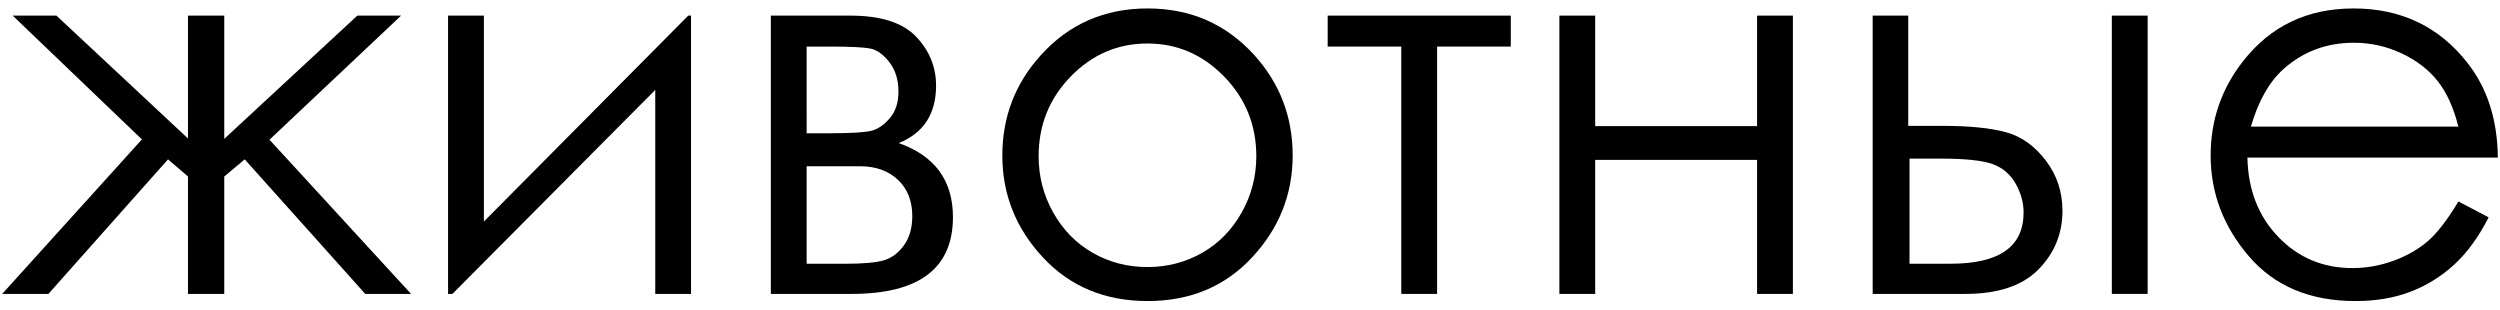
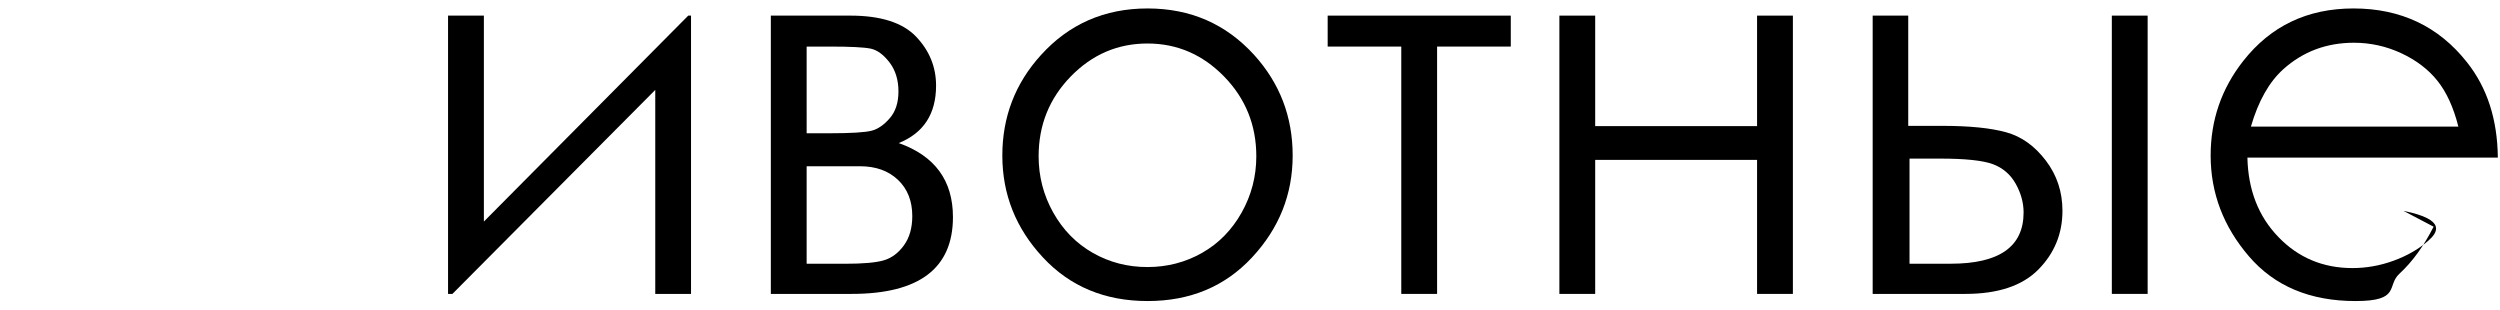
<svg xmlns="http://www.w3.org/2000/svg" version="1.1" id="zhivotnye" x="0px" y="0px" width="105px" height="13px" viewBox="0 0 105 13" enable-background="new 0 0 105 13" xml:space="preserve">
-   <polygon points="16.846,0.656 15.008,0.656 9.419,5.831 9.419,0.656 7.895,0.656 7.895,5.816 2.37,0.656 0.533,0.656 5.96,5.855   0.092,12.344 2.033,12.344 7.057,6.693 7.895,7.413 7.895,12.344 9.419,12.344 9.419,7.413 10.278,6.693 15.341,12.344   17.265,12.344 11.318,5.868 " />
  <polygon points="20.323,9.305 20.323,0.656 18.818,0.656 18.818,12.344 19.001,12.344 27.521,3.776 27.521,12.344 29.023,12.344   29.023,0.656 28.906,0.656 " />
  <path d="M37.747,6.009c1.046-0.422,1.568-1.227,1.568-2.413c0-0.785-0.281-1.474-0.843-2.06c-0.563-0.586-1.481-0.88-2.756-0.88  h-3.341v11.688h3.395c2.836,0,4.254-1.074,4.254-3.227C40.023,7.583,39.266,6.547,37.747,6.009z M33.879,1.956h0.98  c0.861,0,1.431,0.029,1.707,0.086c0.276,0.058,0.54,0.25,0.792,0.578c0.251,0.328,0.377,0.736,0.377,1.221  c0,0.466-0.12,0.839-0.361,1.119c-0.24,0.283-0.497,0.459-0.77,0.531c-0.273,0.069-0.854,0.106-1.745,0.106h-0.98V1.956z   M37.966,10.303c-0.233,0.322-0.514,0.532-0.84,0.629c-0.327,0.098-0.871,0.146-1.632,0.146h-1.615V6.982h2.239  c0.661,0,1.192,0.189,1.594,0.569c0.402,0.38,0.604,0.888,0.604,1.525C38.315,9.572,38.2,9.98,37.966,10.303z" />
  <path d="M48.199,0.355c-1.808,0-3.304,0.654-4.487,1.966c-1.076,1.188-1.614,2.593-1.614,4.211c0,1.633,0.568,3.061,1.706,4.28  c1.137,1.222,2.602,1.832,4.396,1.832c1.786,0,3.248-0.61,4.385-1.832c1.138-1.221,1.707-2.647,1.707-4.28  c0-1.625-0.539-3.033-1.615-4.222C51.492,1.007,50,0.355,48.199,0.355z M52.149,8.928c-0.41,0.73-0.963,1.295-1.66,1.692  c-0.697,0.396-1.463,0.596-2.297,0.596c-0.833,0-1.599-0.198-2.296-0.596s-1.25-0.962-1.66-1.692  c-0.409-0.729-0.614-1.519-0.614-2.363c0-1.311,0.449-2.427,1.348-3.352c0.899-0.924,1.973-1.386,3.223-1.386  c1.244,0,2.316,0.462,3.219,1.386c0.901,0.925,1.353,2.041,1.353,3.352C52.765,7.409,52.56,8.197,52.149,8.928z" />
  <polygon points="55.762,1.956 58.854,1.956 58.854,12.344 60.358,12.344 60.358,1.956 63.453,1.956 63.453,0.656 55.762,0.656 " />
  <polygon points="73.797,5.297 66.998,5.297 66.998,0.656 65.494,0.656 65.494,12.344 66.998,12.344 66.998,6.715 73.797,6.715   73.797,12.344 75.301,12.344 75.301,0.656 73.797,0.656 " />
  <rect x="88.697" y="0.656" width="1.504" height="11.688" />
  <path d="M84.256,5.555c-0.645-0.179-1.539-0.269-2.68-0.269h-1.43v-4.63h-1.494v11.688h3.895c1.369,0,2.393-0.342,3.066-1.025  c0.674-0.685,1.01-1.506,1.01-2.465c0-0.795-0.232-1.498-0.699-2.111C85.457,6.13,84.902,5.732,84.256,5.555z M81.934,11.076h-1.734  V6.661h1.281c1.063,0,1.803,0.079,2.223,0.235c0.42,0.158,0.74,0.435,0.959,0.828c0.219,0.393,0.328,0.795,0.328,1.202  C84.99,10.359,83.973,11.076,81.934,11.076z" />
-   <path d="M101.973,10.124c-0.395,0.343-0.873,0.617-1.436,0.824c-0.563,0.206-1.143,0.311-1.736,0.311  c-1.232,0-2.27-0.434-3.107-1.303c-0.84-0.867-1.273-1.979-1.303-3.338h10.518c-0.016-1.597-0.445-2.929-1.291-3.996  c-1.189-1.511-2.781-2.267-4.771-2.267c-1.938,0-3.48,0.736-4.637,2.213c-0.91,1.16-1.363,2.48-1.363,3.964  c0,1.575,0.537,2.987,1.611,4.237c1.076,1.25,2.566,1.875,4.475,1.875c0.857,0,1.629-0.131,2.311-0.393s1.295-0.643,1.84-1.145  s1.023-1.16,1.439-1.978l-1.268-0.666C102.793,9.229,102.367,9.782,101.973,10.124z M95.906,2.901  c0.824-0.737,1.811-1.106,2.959-1.106c0.695,0,1.357,0.147,1.988,0.44c0.631,0.294,1.139,0.681,1.521,1.16s0.676,1.121,0.877,1.923  h-8.713C94.85,4.244,95.305,3.438,95.906,2.901z" />
+   <path d="M101.973,10.124c-0.395,0.343-0.873,0.617-1.436,0.824c-0.563,0.206-1.143,0.311-1.736,0.311  c-1.232,0-2.27-0.434-3.107-1.303c-0.84-0.867-1.273-1.979-1.303-3.338h10.518c-0.016-1.597-0.445-2.929-1.291-3.996  c-1.189-1.511-2.781-2.267-4.771-2.267c-1.938,0-3.48,0.736-4.637,2.213c-0.91,1.16-1.363,2.48-1.363,3.964  c0,1.575,0.537,2.987,1.611,4.237c1.076,1.25,2.566,1.875,4.475,1.875s1.295-0.643,1.84-1.145  s1.023-1.16,1.439-1.978l-1.268-0.666C102.793,9.229,102.367,9.782,101.973,10.124z M95.906,2.901  c0.824-0.737,1.811-1.106,2.959-1.106c0.695,0,1.357,0.147,1.988,0.44c0.631,0.294,1.139,0.681,1.521,1.16s0.676,1.121,0.877,1.923  h-8.713C94.85,4.244,95.305,3.438,95.906,2.901z" />
</svg>